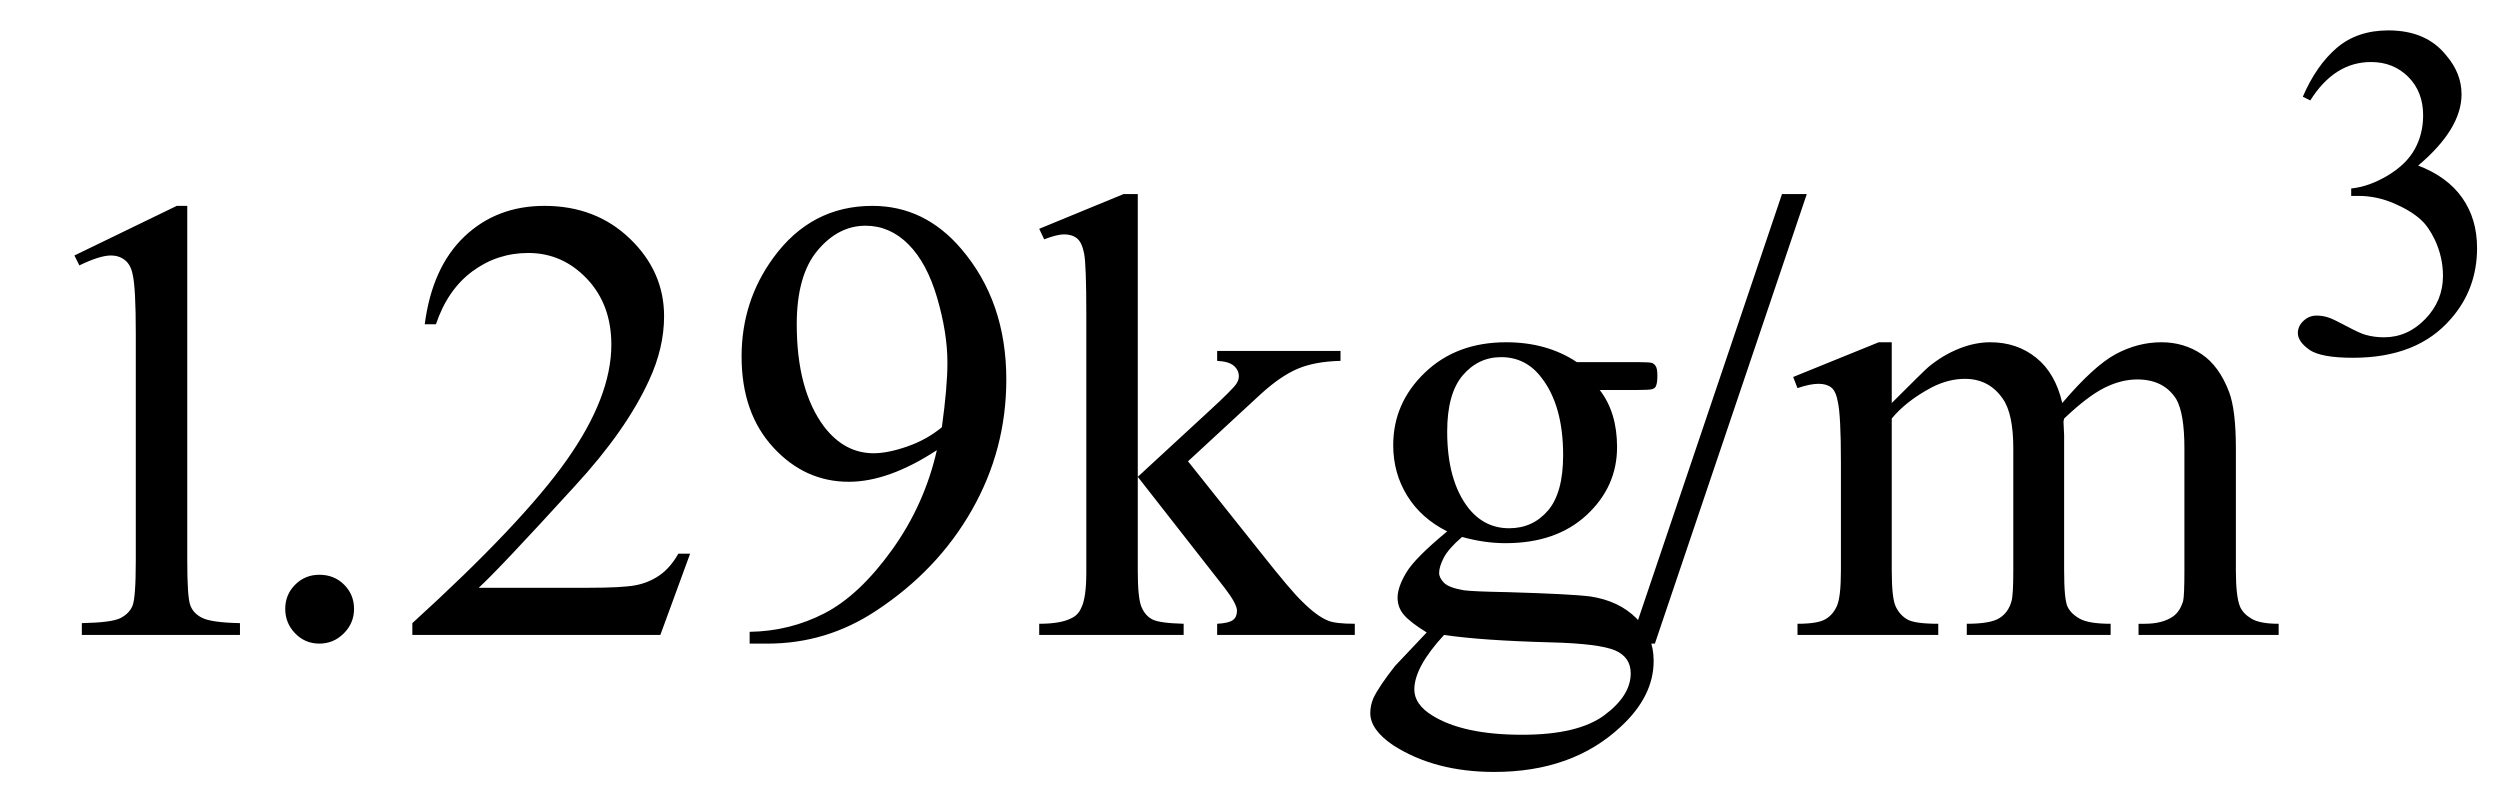
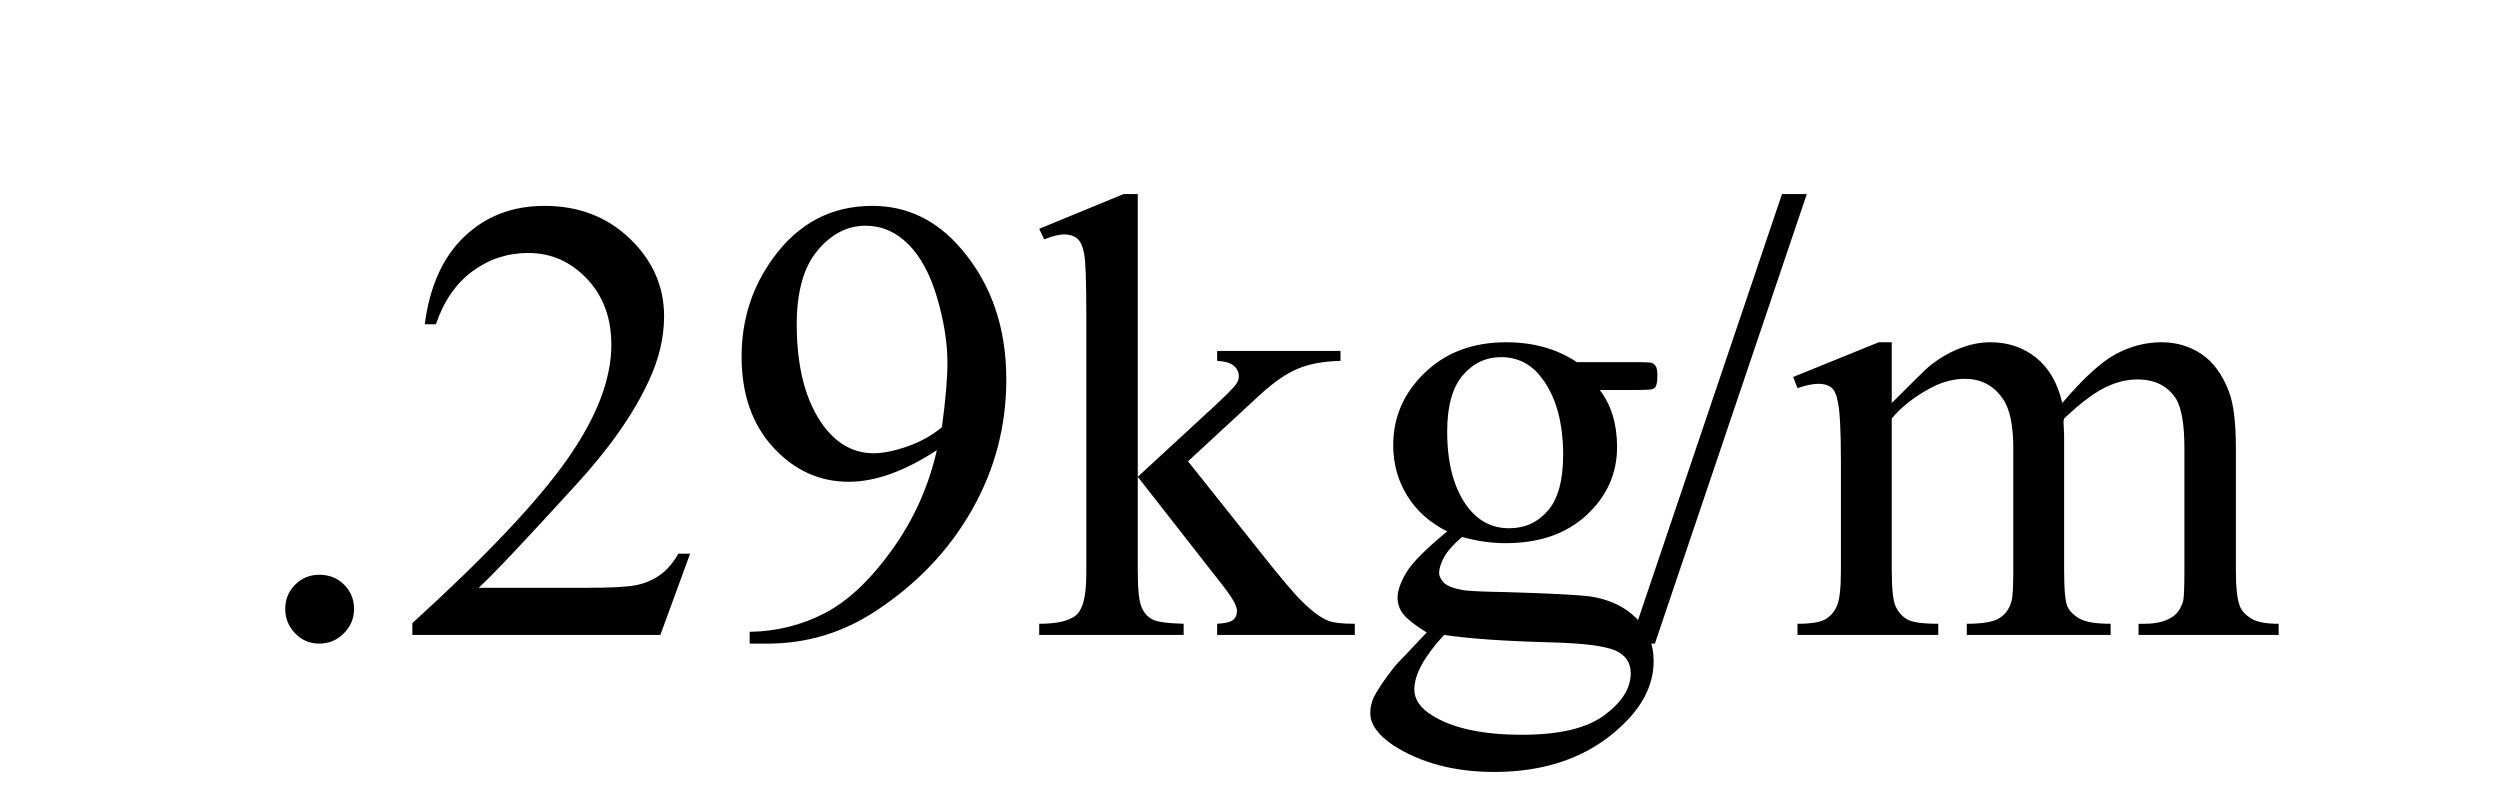
<svg xmlns="http://www.w3.org/2000/svg" stroke-dasharray="none" shape-rendering="auto" font-family="'Dialog'" width="63" text-rendering="auto" fill-opacity="1" contentScriptType="text/ecmascript" color-interpolation="auto" color-rendering="auto" preserveAspectRatio="xMidYMid meet" font-size="12" fill="black" stroke="black" image-rendering="auto" stroke-miterlimit="10" zoomAndPan="magnify" version="1.0" stroke-linecap="square" stroke-linejoin="miter" contentStyleType="text/css" font-style="normal" height="20" stroke-width="1" stroke-dashoffset="0" font-weight="normal" stroke-opacity="1">
  <defs id="genericDefs" />
  <g>
    <g text-rendering="optimizeLegibility" transform="translate(0,16)" color-rendering="optimizeQuality" color-interpolation="linearRGB" image-rendering="optimizeQuality">
-       <path d="M1.875 -9.562 L4.453 -10.812 L4.719 -10.812 L4.719 -1.875 Q4.719 -0.984 4.789 -0.766 Q4.859 -0.547 5.094 -0.43 Q5.328 -0.312 6.047 -0.297 L6.047 0 L2.062 0 L2.062 -0.297 Q2.812 -0.312 3.031 -0.422 Q3.25 -0.531 3.336 -0.727 Q3.422 -0.922 3.422 -1.875 L3.422 -7.594 Q3.422 -8.75 3.344 -9.078 Q3.297 -9.328 3.148 -9.445 Q3 -9.562 2.797 -9.562 Q2.516 -9.562 2 -9.312 L1.875 -9.562 Z" stroke="none" />
-     </g>
+       </g>
    <g text-rendering="optimizeLegibility" transform="translate(6.047,16)" color-rendering="optimizeQuality" color-interpolation="linearRGB" image-rendering="optimizeQuality">
      <path d="M2 -1.516 Q2.375 -1.516 2.625 -1.266 Q2.875 -1.016 2.875 -0.656 Q2.875 -0.297 2.617 -0.039 Q2.359 0.219 2 0.219 Q1.641 0.219 1.391 -0.039 Q1.141 -0.297 1.141 -0.656 Q1.141 -1.016 1.391 -1.266 Q1.641 -1.516 2 -1.516 ZM11.344 -2.047 L10.594 0 L4.344 0 L4.344 -0.297 Q7.109 -2.812 8.234 -4.406 Q9.359 -6 9.359 -7.312 Q9.359 -8.328 8.742 -8.977 Q8.125 -9.625 7.266 -9.625 Q6.484 -9.625 5.859 -9.164 Q5.234 -8.703 4.938 -7.828 L4.656 -7.828 Q4.844 -9.266 5.656 -10.039 Q6.469 -10.812 7.672 -10.812 Q8.969 -10.812 9.828 -9.984 Q10.688 -9.156 10.688 -8.031 Q10.688 -7.234 10.312 -6.422 Q9.734 -5.156 8.438 -3.75 Q6.5 -1.625 6.016 -1.188 L8.781 -1.188 Q9.625 -1.188 9.961 -1.25 Q10.297 -1.312 10.57 -1.5 Q10.844 -1.688 11.047 -2.047 L11.344 -2.047 ZM12.844 0.219 L12.844 -0.078 Q13.859 -0.094 14.734 -0.547 Q15.609 -1 16.43 -2.141 Q17.25 -3.281 17.562 -4.656 Q16.344 -3.859 15.344 -3.859 Q14.234 -3.859 13.438 -4.727 Q12.641 -5.594 12.641 -7.016 Q12.641 -8.406 13.438 -9.5 Q14.391 -10.812 15.938 -10.812 Q17.25 -10.812 18.172 -9.734 Q19.312 -8.406 19.312 -6.438 Q19.312 -4.672 18.445 -3.148 Q17.578 -1.625 16.031 -0.609 Q14.781 0.219 13.297 0.219 L12.844 0.219 ZM17.688 -5.234 Q17.828 -6.25 17.828 -6.859 Q17.828 -7.609 17.57 -8.492 Q17.312 -9.375 16.844 -9.844 Q16.375 -10.312 15.766 -10.312 Q15.078 -10.312 14.555 -9.688 Q14.031 -9.062 14.031 -7.828 Q14.031 -6.172 14.719 -5.25 Q15.234 -4.578 15.969 -4.578 Q16.328 -4.578 16.82 -4.75 Q17.312 -4.922 17.688 -5.234 ZM22.625 -11.109 L22.625 -3.984 L24.438 -5.656 Q25.016 -6.188 25.109 -6.328 Q25.172 -6.422 25.172 -6.516 Q25.172 -6.672 25.047 -6.781 Q24.922 -6.891 24.625 -6.906 L24.625 -7.156 L27.734 -7.156 L27.734 -6.906 Q27.094 -6.891 26.664 -6.711 Q26.234 -6.531 25.734 -6.078 L23.891 -4.375 L25.734 -2.062 Q26.5 -1.094 26.766 -0.844 Q27.141 -0.469 27.422 -0.359 Q27.609 -0.281 28.094 -0.281 L28.094 0 L24.625 0 L24.625 -0.281 Q24.922 -0.297 25.023 -0.375 Q25.125 -0.453 25.125 -0.609 Q25.125 -0.781 24.812 -1.188 L22.625 -3.984 L22.625 -1.609 Q22.625 -0.922 22.719 -0.703 Q22.812 -0.484 22.992 -0.391 Q23.172 -0.297 23.781 -0.281 L23.781 0 L20.141 0 L20.141 -0.281 Q20.688 -0.281 20.953 -0.422 Q21.125 -0.5 21.203 -0.688 Q21.328 -0.938 21.328 -1.578 L21.328 -8.094 Q21.328 -9.328 21.273 -9.609 Q21.219 -9.891 21.094 -9.992 Q20.969 -10.094 20.766 -10.094 Q20.594 -10.094 20.266 -9.969 L20.141 -10.234 L22.266 -11.109 L22.625 -11.109 ZM30.422 -2.609 Q29.766 -2.938 29.414 -3.508 Q29.062 -4.078 29.062 -4.781 Q29.062 -5.844 29.859 -6.609 Q30.656 -7.375 31.906 -7.375 Q32.938 -7.375 33.688 -6.875 L35.203 -6.875 Q35.531 -6.875 35.586 -6.852 Q35.641 -6.828 35.672 -6.781 Q35.719 -6.719 35.719 -6.531 Q35.719 -6.328 35.672 -6.25 Q35.656 -6.219 35.594 -6.195 Q35.531 -6.172 35.203 -6.172 L34.266 -6.172 Q34.703 -5.609 34.703 -4.734 Q34.703 -3.734 33.938 -3.023 Q33.172 -2.312 31.891 -2.312 Q31.359 -2.312 30.797 -2.469 Q30.453 -2.172 30.336 -1.945 Q30.219 -1.719 30.219 -1.562 Q30.219 -1.438 30.344 -1.312 Q30.469 -1.188 30.844 -1.125 Q31.062 -1.094 31.938 -1.078 Q33.547 -1.031 34.031 -0.969 Q34.75 -0.859 35.188 -0.422 Q35.625 0.016 35.625 0.656 Q35.625 1.547 34.797 2.312 Q33.578 3.453 31.609 3.453 Q30.109 3.453 29.062 2.781 Q28.484 2.391 28.484 1.969 Q28.484 1.781 28.562 1.594 Q28.703 1.297 29.109 0.781 Q29.172 0.719 29.906 -0.062 Q29.5 -0.312 29.336 -0.5 Q29.172 -0.688 29.172 -0.938 Q29.172 -1.203 29.391 -1.57 Q29.609 -1.938 30.422 -2.609 ZM31.781 -7 Q31.203 -7 30.812 -6.539 Q30.422 -6.078 30.422 -5.125 Q30.422 -3.891 30.953 -3.203 Q31.359 -2.688 31.984 -2.688 Q32.578 -2.688 32.961 -3.133 Q33.344 -3.578 33.344 -4.531 Q33.344 -5.781 32.797 -6.484 Q32.406 -7 31.781 -7 ZM30.344 0 Q29.969 0.406 29.781 0.75 Q29.594 1.094 29.594 1.375 Q29.594 1.75 30.047 2.031 Q30.828 2.516 32.312 2.516 Q33.719 2.516 34.383 2.023 Q35.047 1.531 35.047 0.969 Q35.047 0.562 34.656 0.391 Q34.25 0.219 33.047 0.188 Q31.281 0.141 30.344 0 ZM39.484 -11.109 L35.656 0.219 L35.031 0.219 L38.859 -11.109 L39.484 -11.109 ZM41.625 -5.844 Q42.406 -6.625 42.547 -6.75 Q42.906 -7.047 43.312 -7.211 Q43.719 -7.375 44.109 -7.375 Q44.781 -7.375 45.266 -6.984 Q45.75 -6.594 45.922 -5.844 Q46.719 -6.781 47.273 -7.078 Q47.828 -7.375 48.422 -7.375 Q48.984 -7.375 49.43 -7.078 Q49.875 -6.781 50.125 -6.125 Q50.297 -5.672 50.297 -4.703 L50.297 -1.625 Q50.297 -0.953 50.406 -0.703 Q50.484 -0.531 50.695 -0.406 Q50.906 -0.281 51.375 -0.281 L51.375 0 L47.844 0 L47.844 -0.281 L48 -0.281 Q48.453 -0.281 48.719 -0.469 Q48.891 -0.594 48.969 -0.859 Q49 -1 49 -1.625 L49 -4.703 Q49 -5.578 48.797 -5.938 Q48.484 -6.438 47.812 -6.438 Q47.406 -6.438 46.984 -6.227 Q46.562 -6.016 45.969 -5.453 L45.953 -5.375 L45.969 -5.031 L45.969 -1.625 Q45.969 -0.891 46.055 -0.711 Q46.141 -0.531 46.367 -0.406 Q46.594 -0.281 47.141 -0.281 L47.141 0 L43.516 0 L43.516 -0.281 Q44.109 -0.281 44.336 -0.422 Q44.562 -0.562 44.641 -0.844 Q44.688 -0.984 44.688 -1.625 L44.688 -4.703 Q44.688 -5.578 44.422 -5.953 Q44.078 -6.453 43.469 -6.453 Q43.047 -6.453 42.625 -6.234 Q41.984 -5.891 41.625 -5.453 L41.625 -1.625 Q41.625 -0.922 41.727 -0.711 Q41.828 -0.5 42.016 -0.391 Q42.203 -0.281 42.797 -0.281 L42.797 0 L39.25 0 L39.25 -0.281 Q39.75 -0.281 39.945 -0.391 Q40.141 -0.5 40.242 -0.727 Q40.344 -0.953 40.344 -1.625 L40.344 -4.359 Q40.344 -5.531 40.266 -5.875 Q40.219 -6.141 40.102 -6.234 Q39.984 -6.328 39.781 -6.328 Q39.562 -6.328 39.25 -6.219 L39.141 -6.5 L41.297 -7.375 L41.625 -7.375 L41.625 -5.844 Z" stroke="none" />
    </g>
    <g text-rendering="optimizeLegibility" transform="translate(57.422,8.875)" color-rendering="optimizeQuality" color-interpolation="linearRGB" image-rendering="optimizeQuality">
-       <path d="M0.609 -6.438 Q0.953 -7.234 1.469 -7.672 Q1.984 -8.109 2.766 -8.109 Q3.719 -8.109 4.219 -7.484 Q4.609 -7.031 4.609 -6.5 Q4.609 -5.625 3.516 -4.703 Q4.25 -4.422 4.625 -3.891 Q5 -3.359 5 -2.625 Q5 -1.594 4.344 -0.844 Q3.5 0.141 1.875 0.141 Q1.062 0.141 0.773 -0.062 Q0.484 -0.266 0.484 -0.484 Q0.484 -0.656 0.625 -0.789 Q0.766 -0.922 0.953 -0.922 Q1.109 -0.922 1.25 -0.875 Q1.359 -0.844 1.711 -0.656 Q2.062 -0.469 2.188 -0.438 Q2.406 -0.375 2.656 -0.375 Q3.25 -0.375 3.695 -0.836 Q4.141 -1.297 4.141 -1.922 Q4.141 -2.391 3.938 -2.828 Q3.781 -3.156 3.594 -3.328 Q3.344 -3.562 2.906 -3.75 Q2.469 -3.938 2.016 -3.938 L1.828 -3.938 L1.828 -4.125 Q2.281 -4.172 2.75 -4.453 Q3.219 -4.734 3.43 -5.117 Q3.641 -5.5 3.641 -5.969 Q3.641 -6.562 3.266 -6.938 Q2.891 -7.312 2.328 -7.312 Q1.406 -7.312 0.797 -6.344 L0.609 -6.438 Z" stroke="none" />
-     </g>
+       </g>
  </g>
</svg>